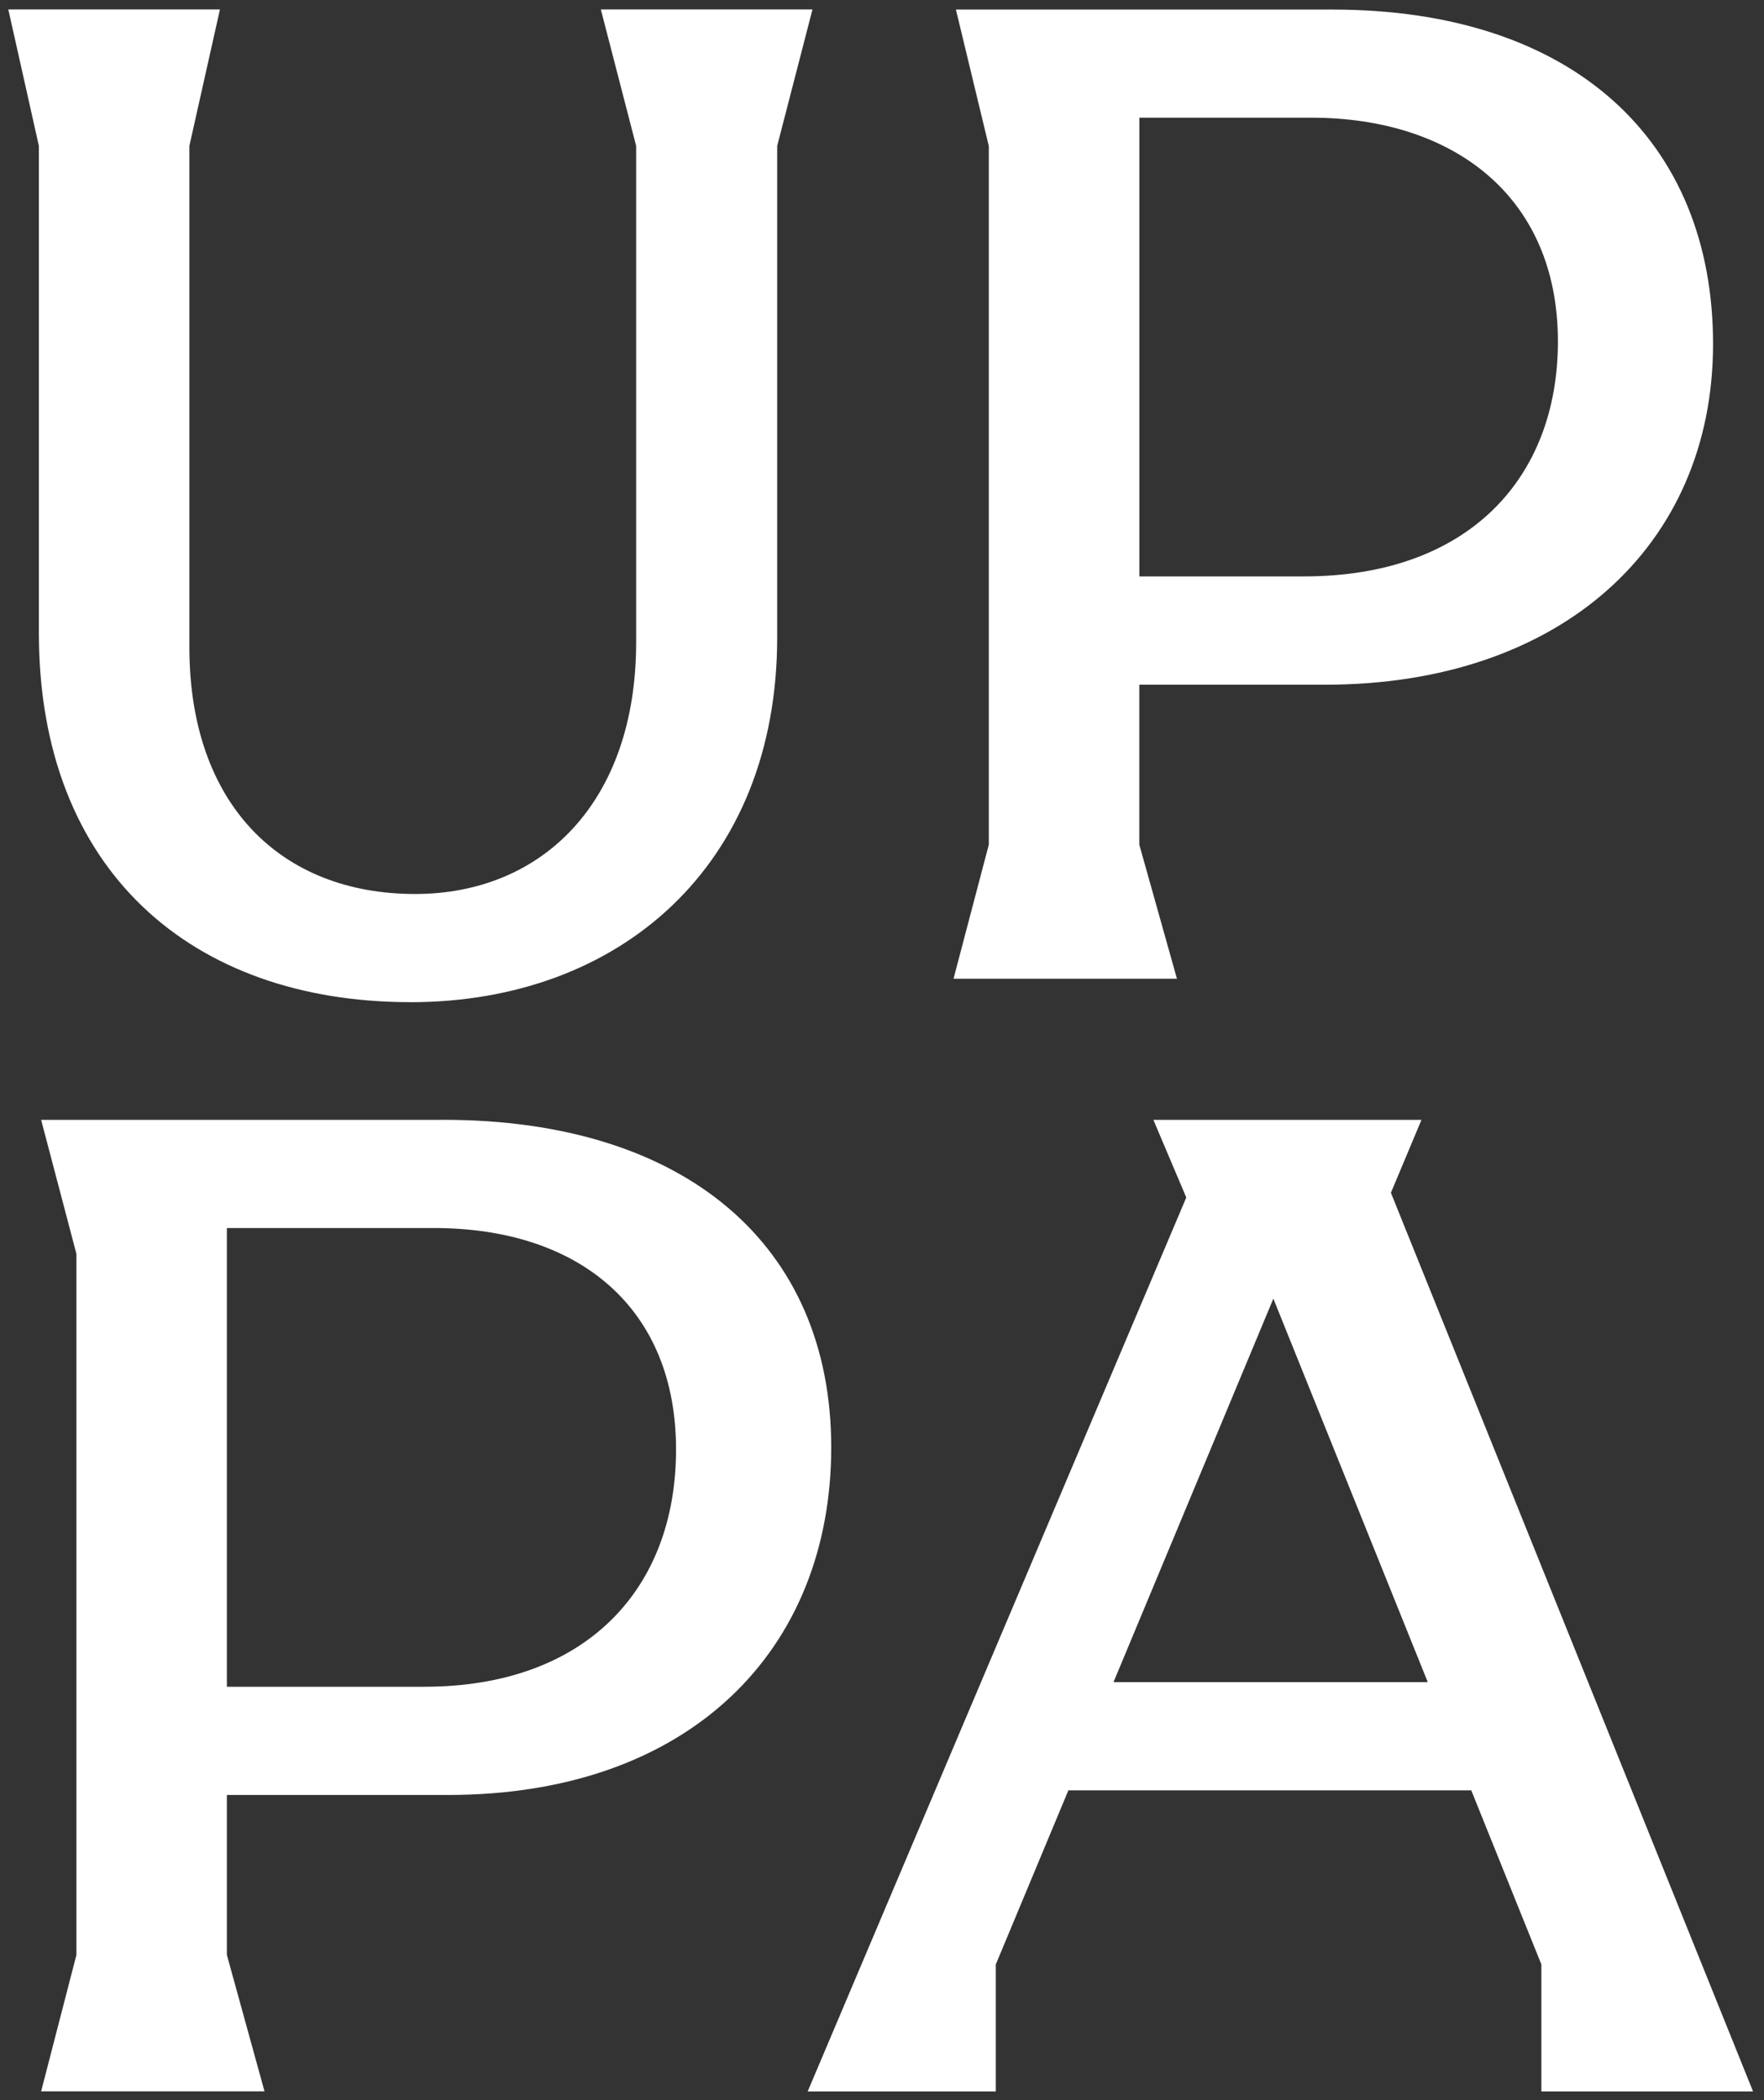
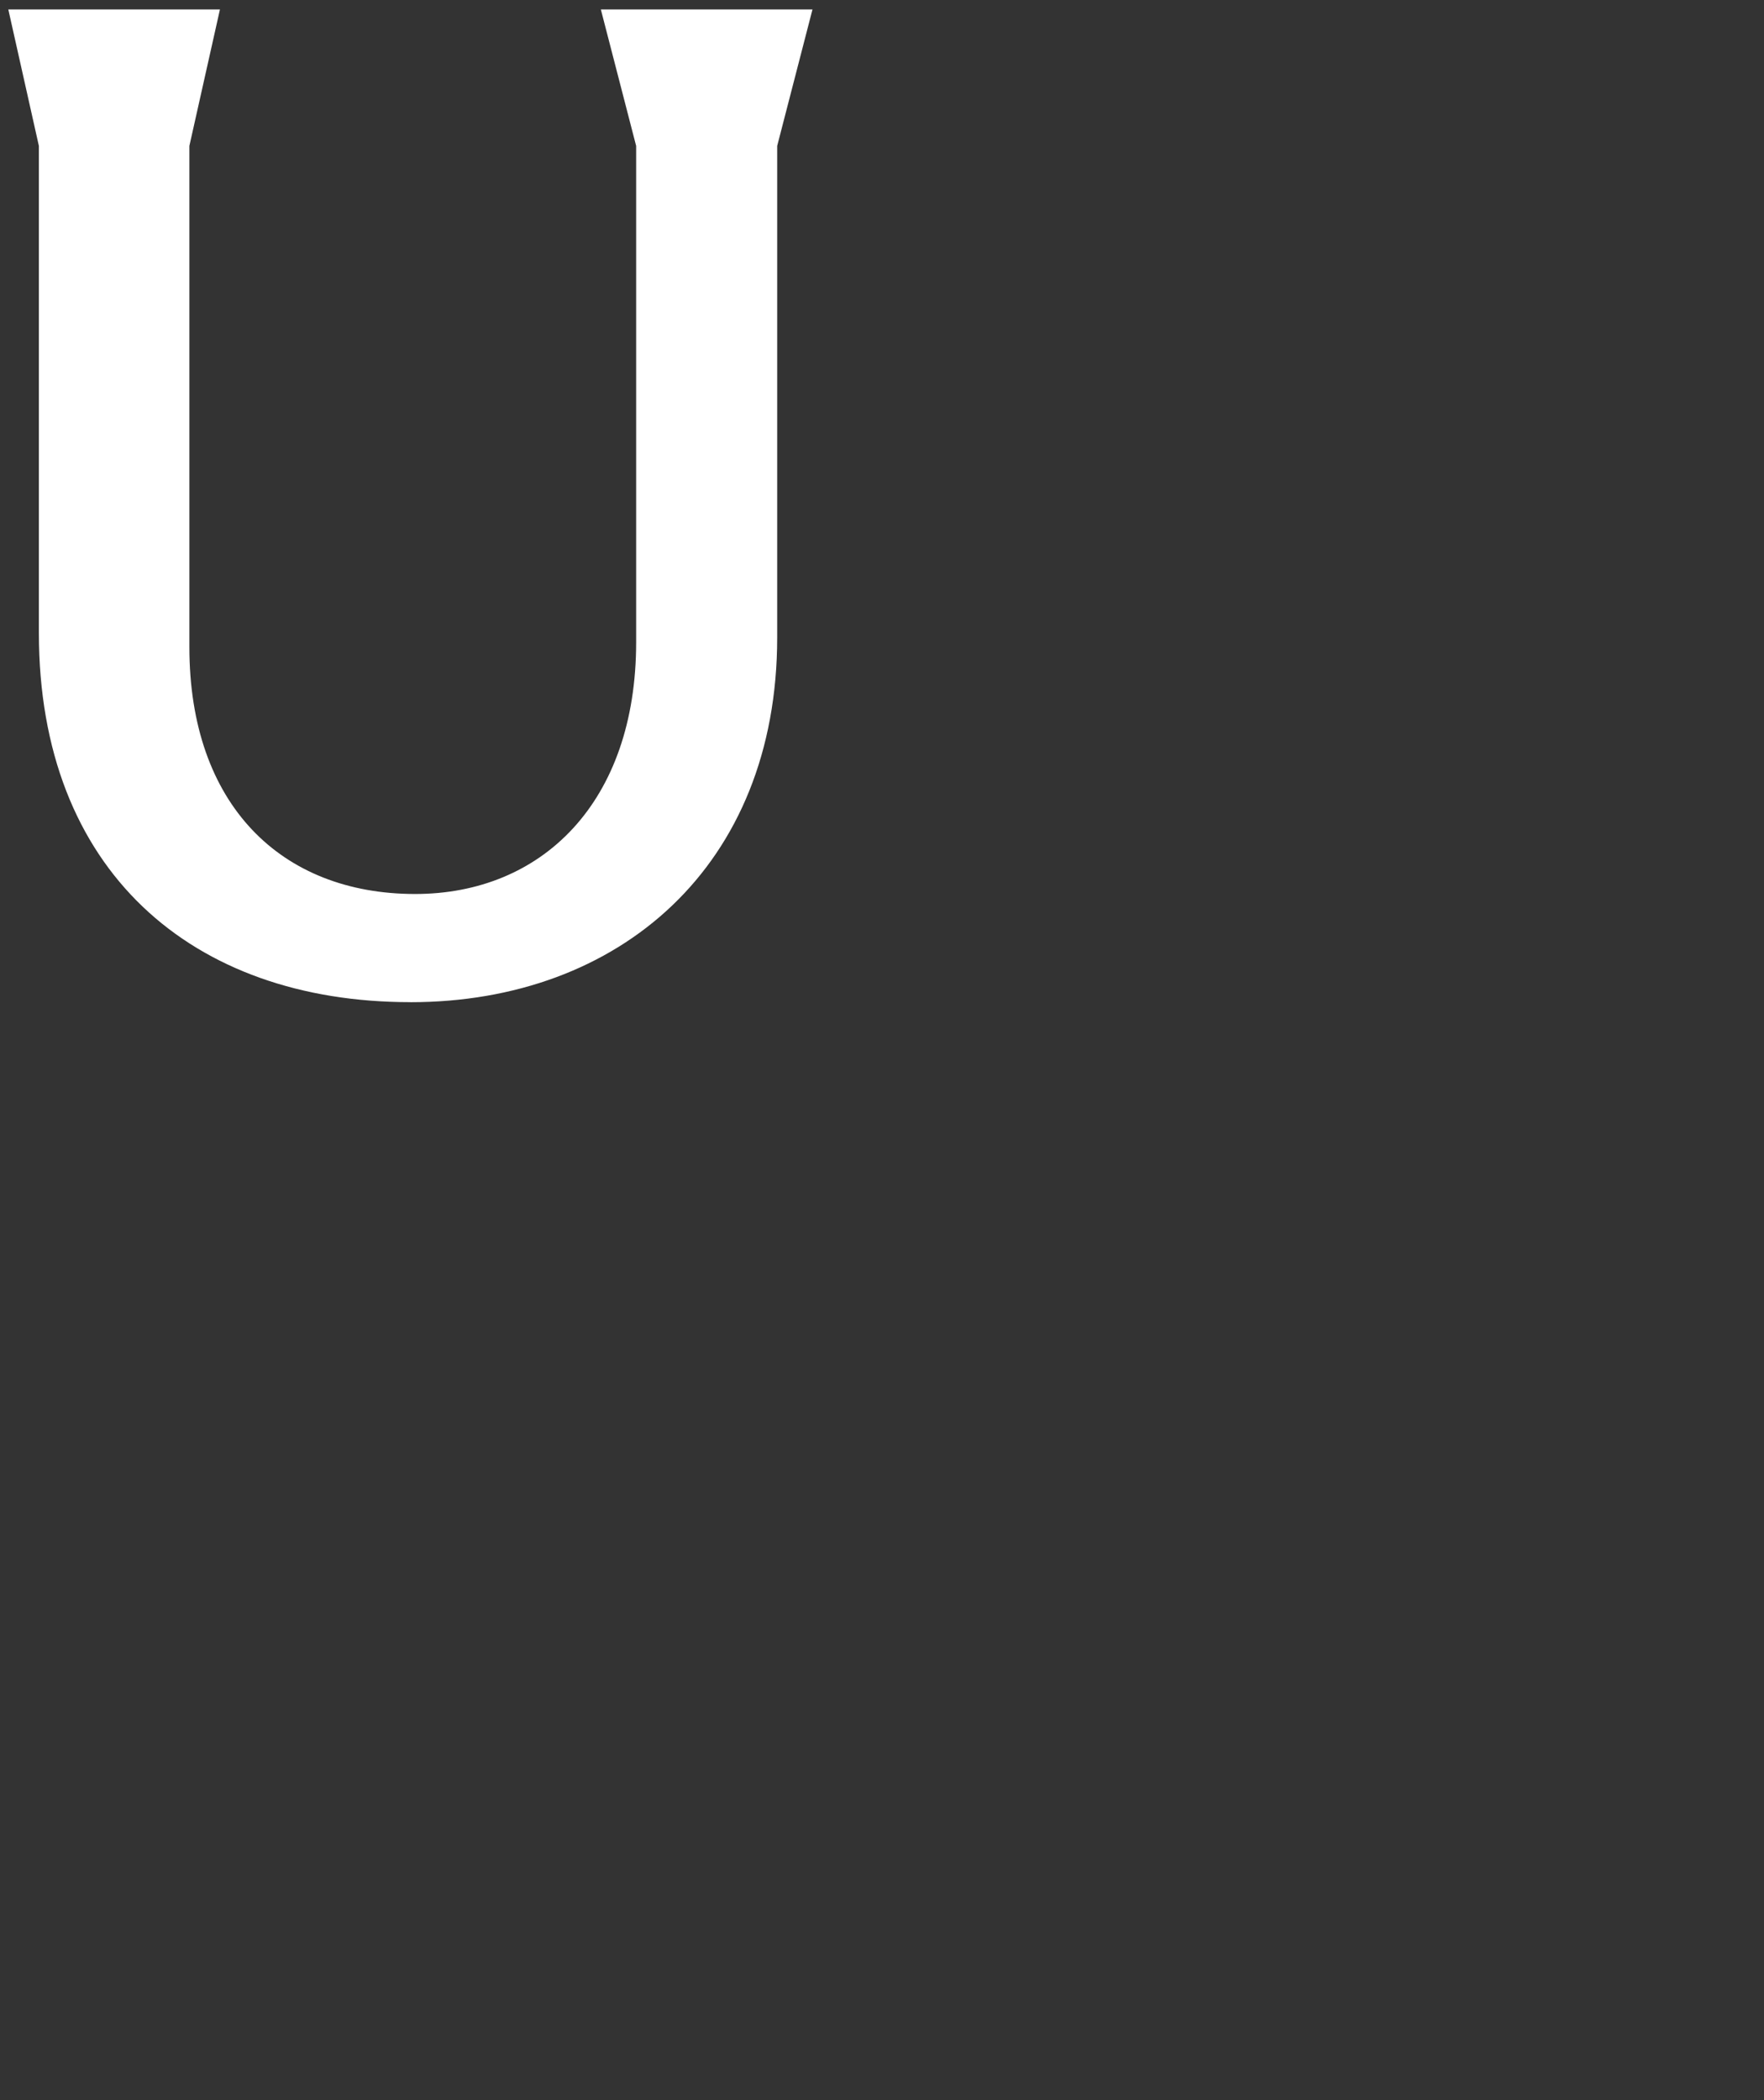
<svg xmlns="http://www.w3.org/2000/svg" id="_Слой_1" version="1.1" viewBox="0 0 398.86 474.7">
  <rect x="0" y="0" width="398.86" height="474.7" fill="#333333" stroke="none" />
-   <path d="M215.61,221.21h50.51l-8.51-30.3v-36.15h42c53.17,0,87.73-31.29,87.73-77.02S355.97,2.16,301.21,2.16h-85.07l7.44,30.84v157.92l-7.98,30.3h0ZM257.61,26.6h38.89c31.9,0,55.76,17.61,55.76,50.58,0,30.84-20.2,53.1-57.42,53.1h-37.22V26.6h0Z" fill="#fff" />
-   <path d="M100.22,253.11H9.3l7.98,30.3v158.44l-7.98,30.84h50.51l-8.51-30.84v-36.15h49.98c54.77,0,86.67-32.82,86.67-78.55s-32.97-74.05-87.73-74.05h0ZM95.97,381.25h-44.67v-103.69h46.79c32.97,0,54.77,18.15,54.77,50.05s-20.74,53.63-56.89,53.63h0Z" fill="#fff" />
-   <path d="M396.38,472.7l-81.88-203.11,6.91-16.48h-60.62l7.44,17.55-85.61,202.05h42.54v-28.71l16.41-39.34h91.1l15.85,39.34v28.71h47.86ZM251.78,380.19l36.14-86.67,34.91,86.67h-71.05,0Z" fill="#fff" />
  <path d="M92.78,226.52c47.32,0,82.95-30.84,82.95-82.41V32.98l7.98-30.84h-47.85l7.98,30.84v112.19c0,36.15-21.27,56.89-49.98,56.89-30.3,0-51.04-20.2-51.04-55.83V32.98l6.91-30.84H1.88l6.91,30.84v110.06c0,53.71,34.57,83.47,84.01,83.47h-.02Z" fill="#fff" />
</svg>